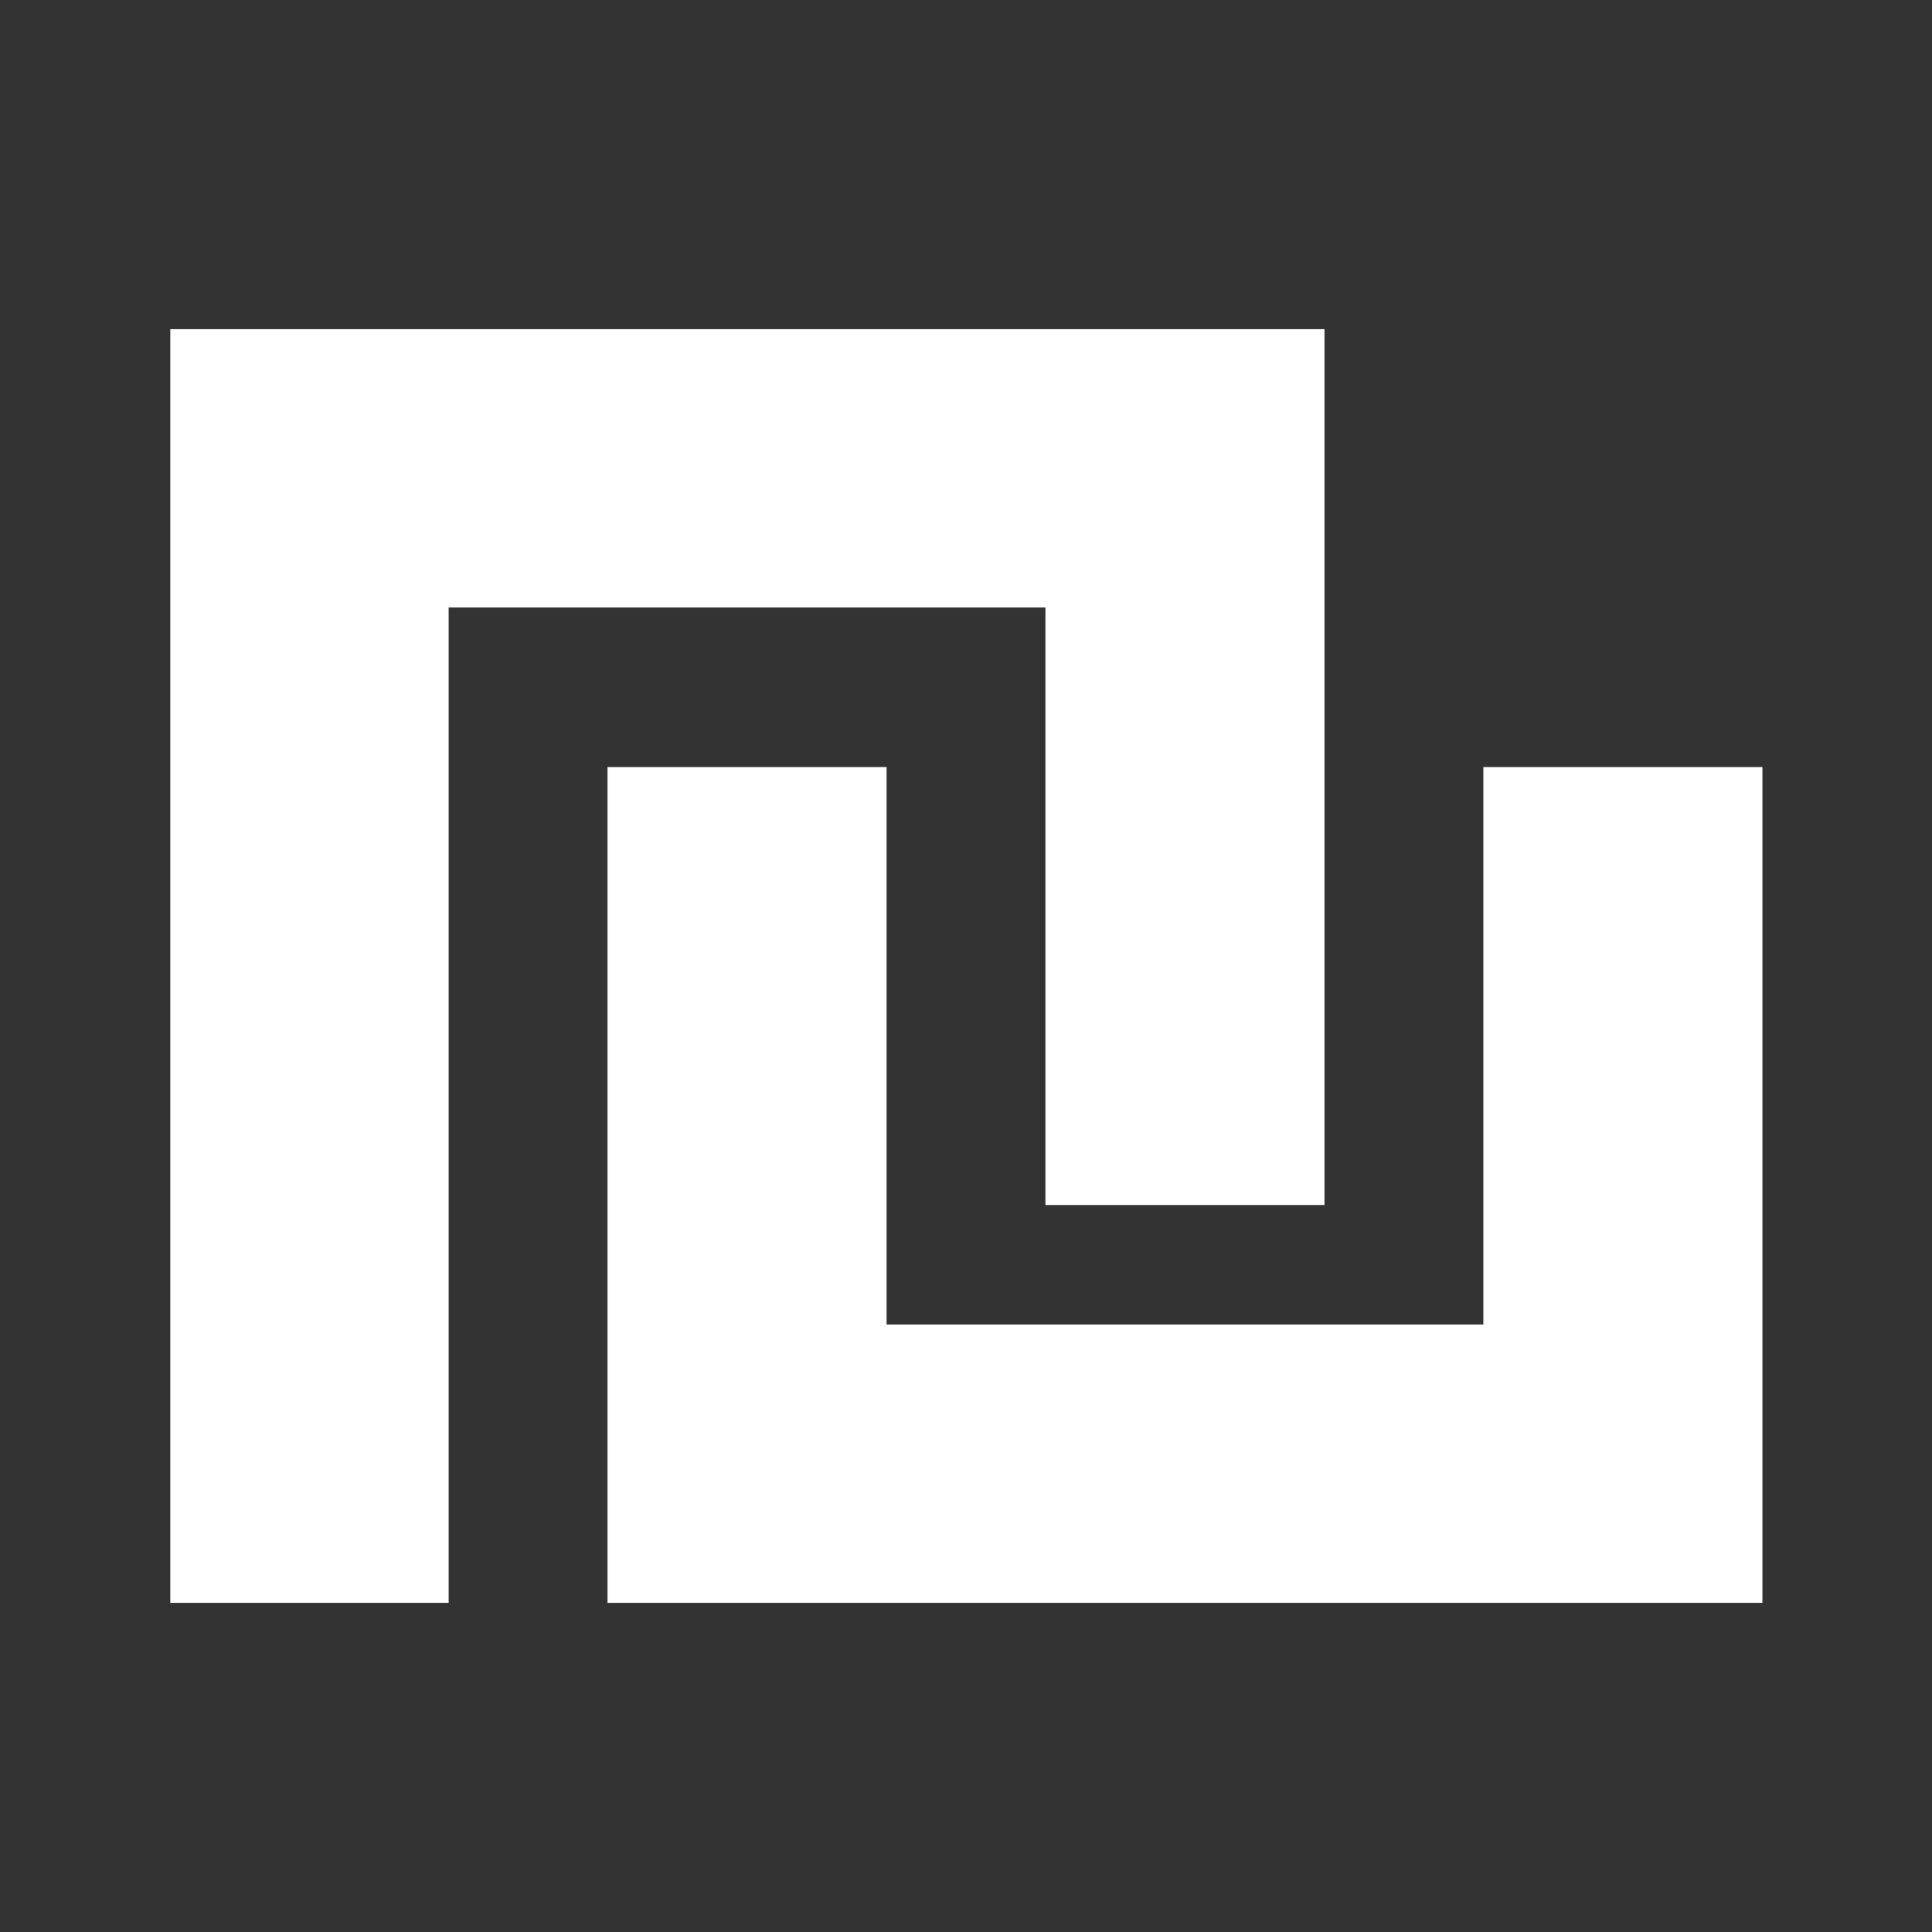
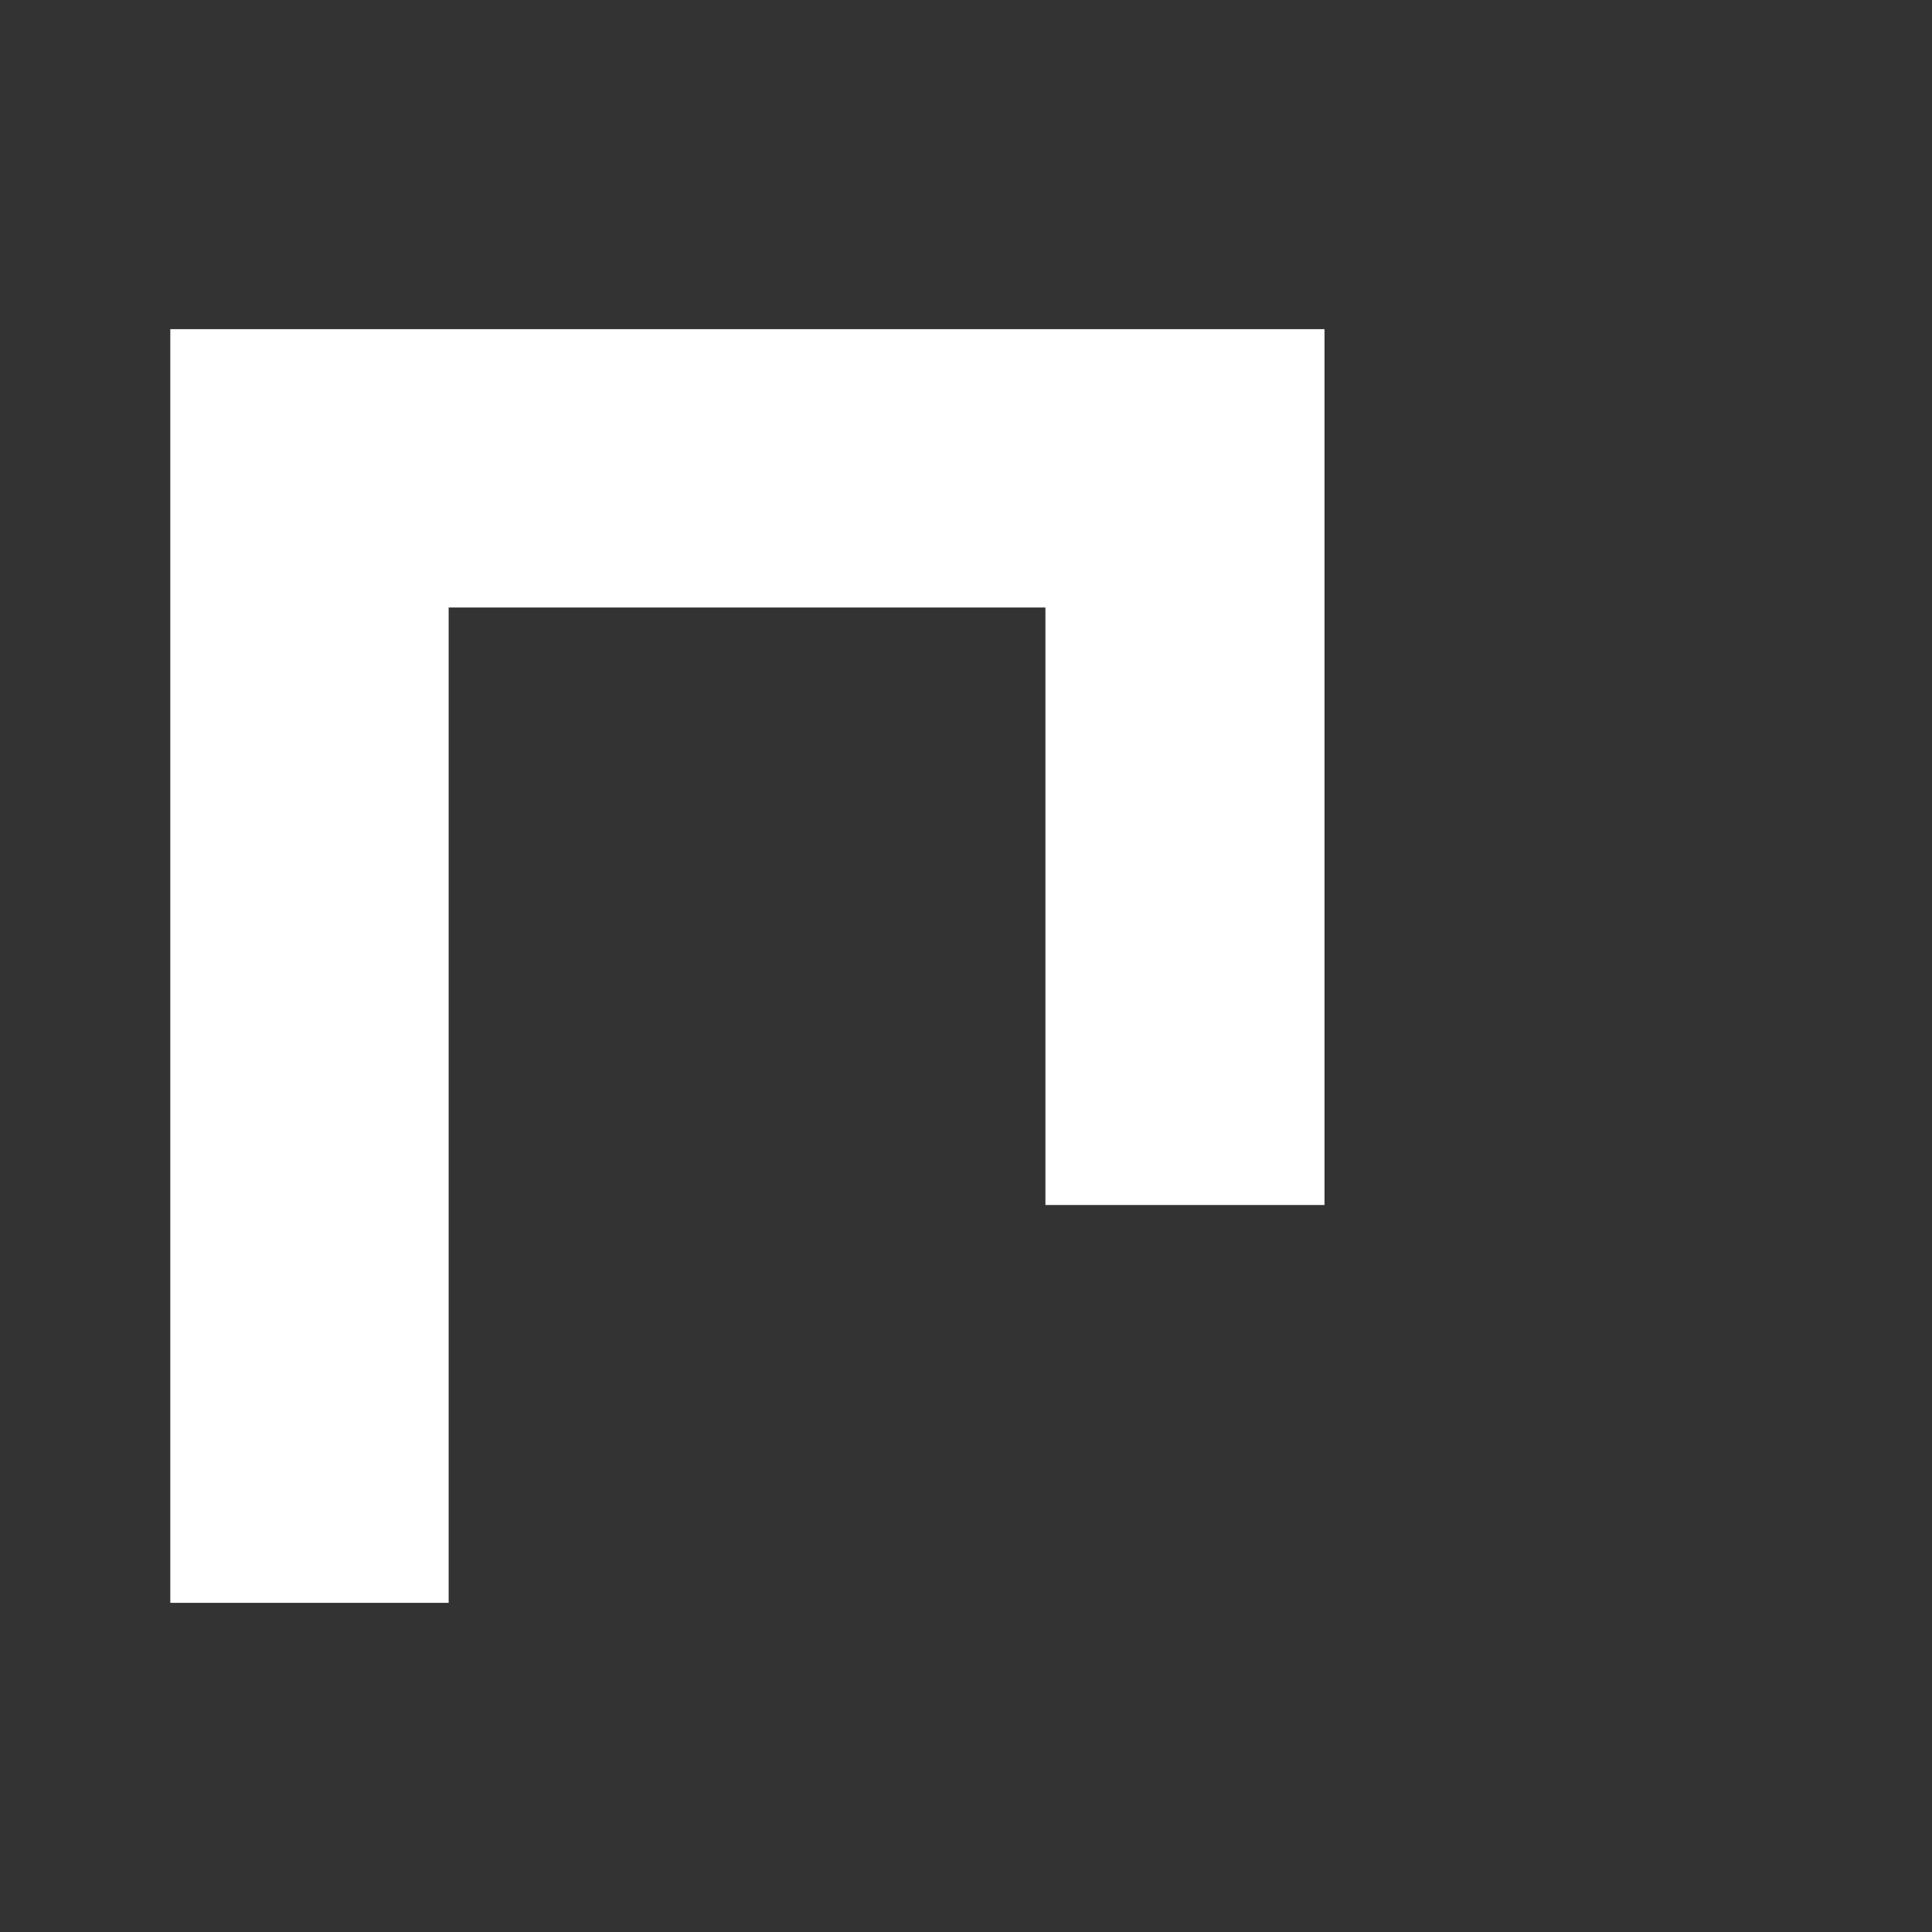
<svg xmlns="http://www.w3.org/2000/svg" width="27" height="27" viewBox="0 0 27 27">
  <rect x="0" y="0" width="27" height="27" fill="#333333" stroke="none" />
  <polygon points="14.61 8.49 14.61 16.84 18.51 16.84 18.51 8.49 18.51 4.6 14.61 4.6 6.27 4.6 2.38 4.6 2.38 8.49 2.38 22.4 6.27 22.4 6.27 8.49 14.61 8.49" fill="#fff" />
-   <polygon points="20.73 10.72 20.73 18.51 12.39 18.51 12.39 10.72 8.49 10.72 8.49 18.51 8.49 22.4 12.39 22.4 20.73 22.4 24.63 22.4 24.63 18.51 24.63 10.72 20.73 10.72" fill="#fff" />
</svg>